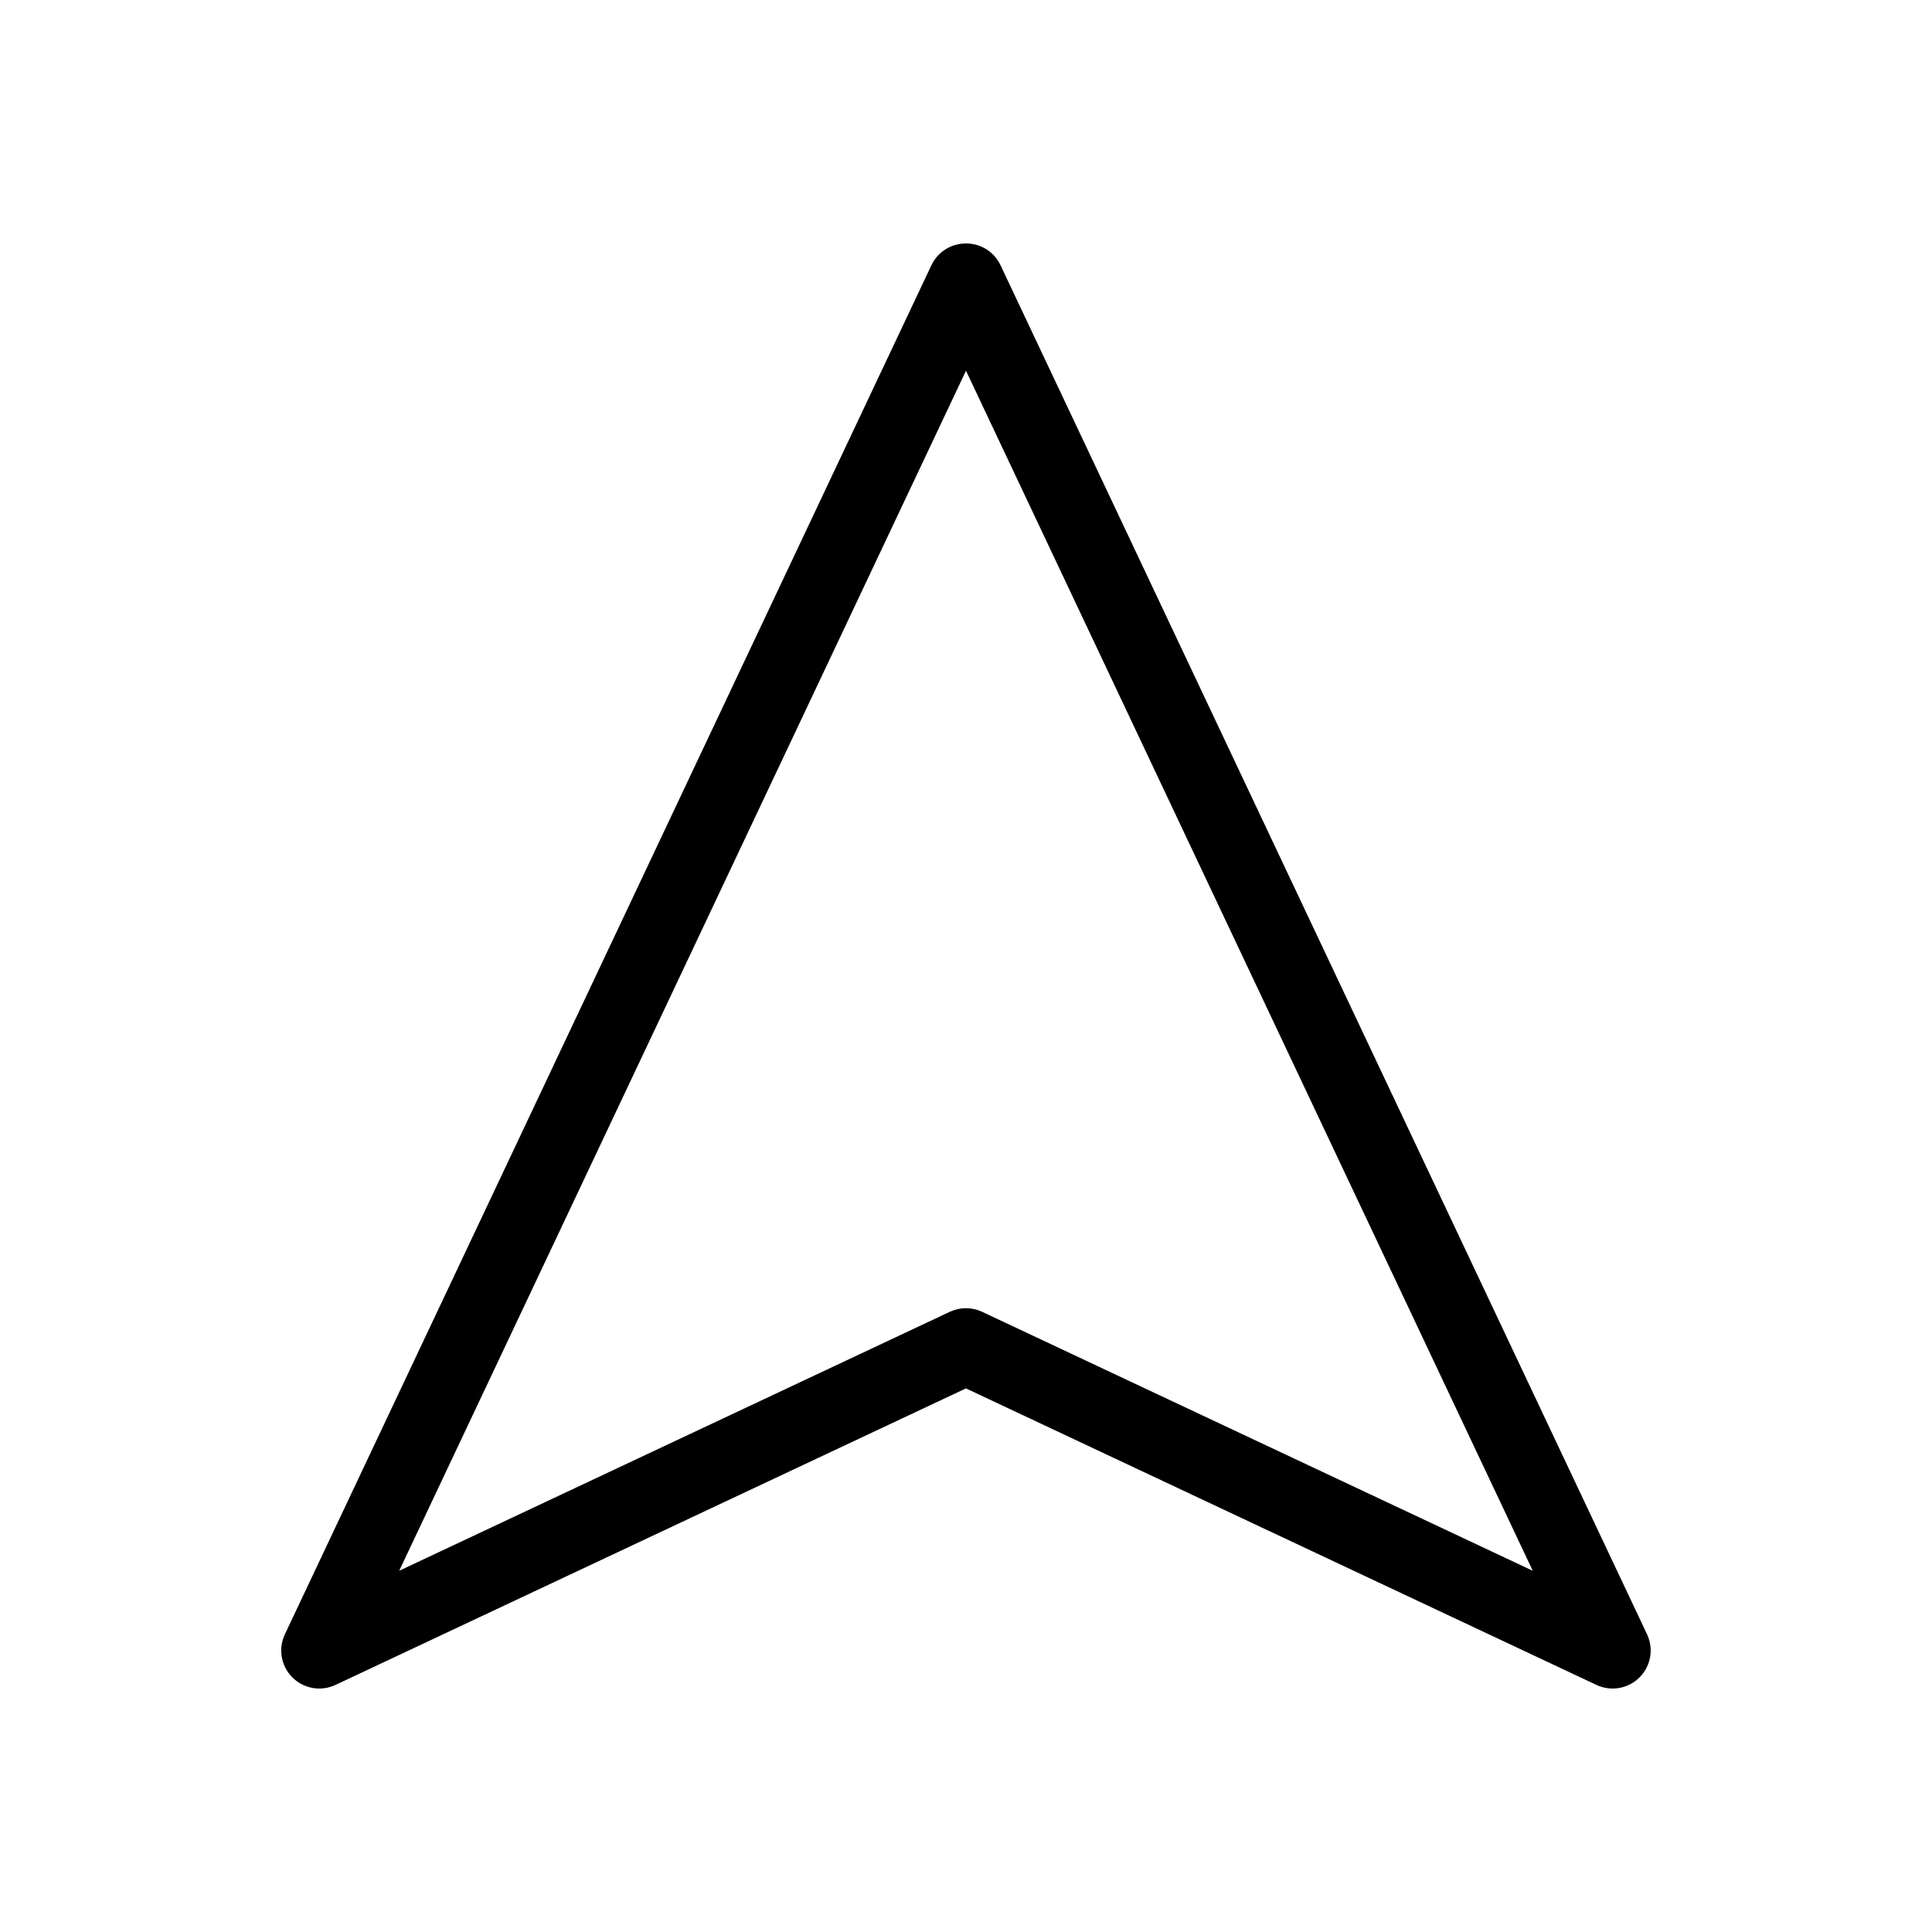
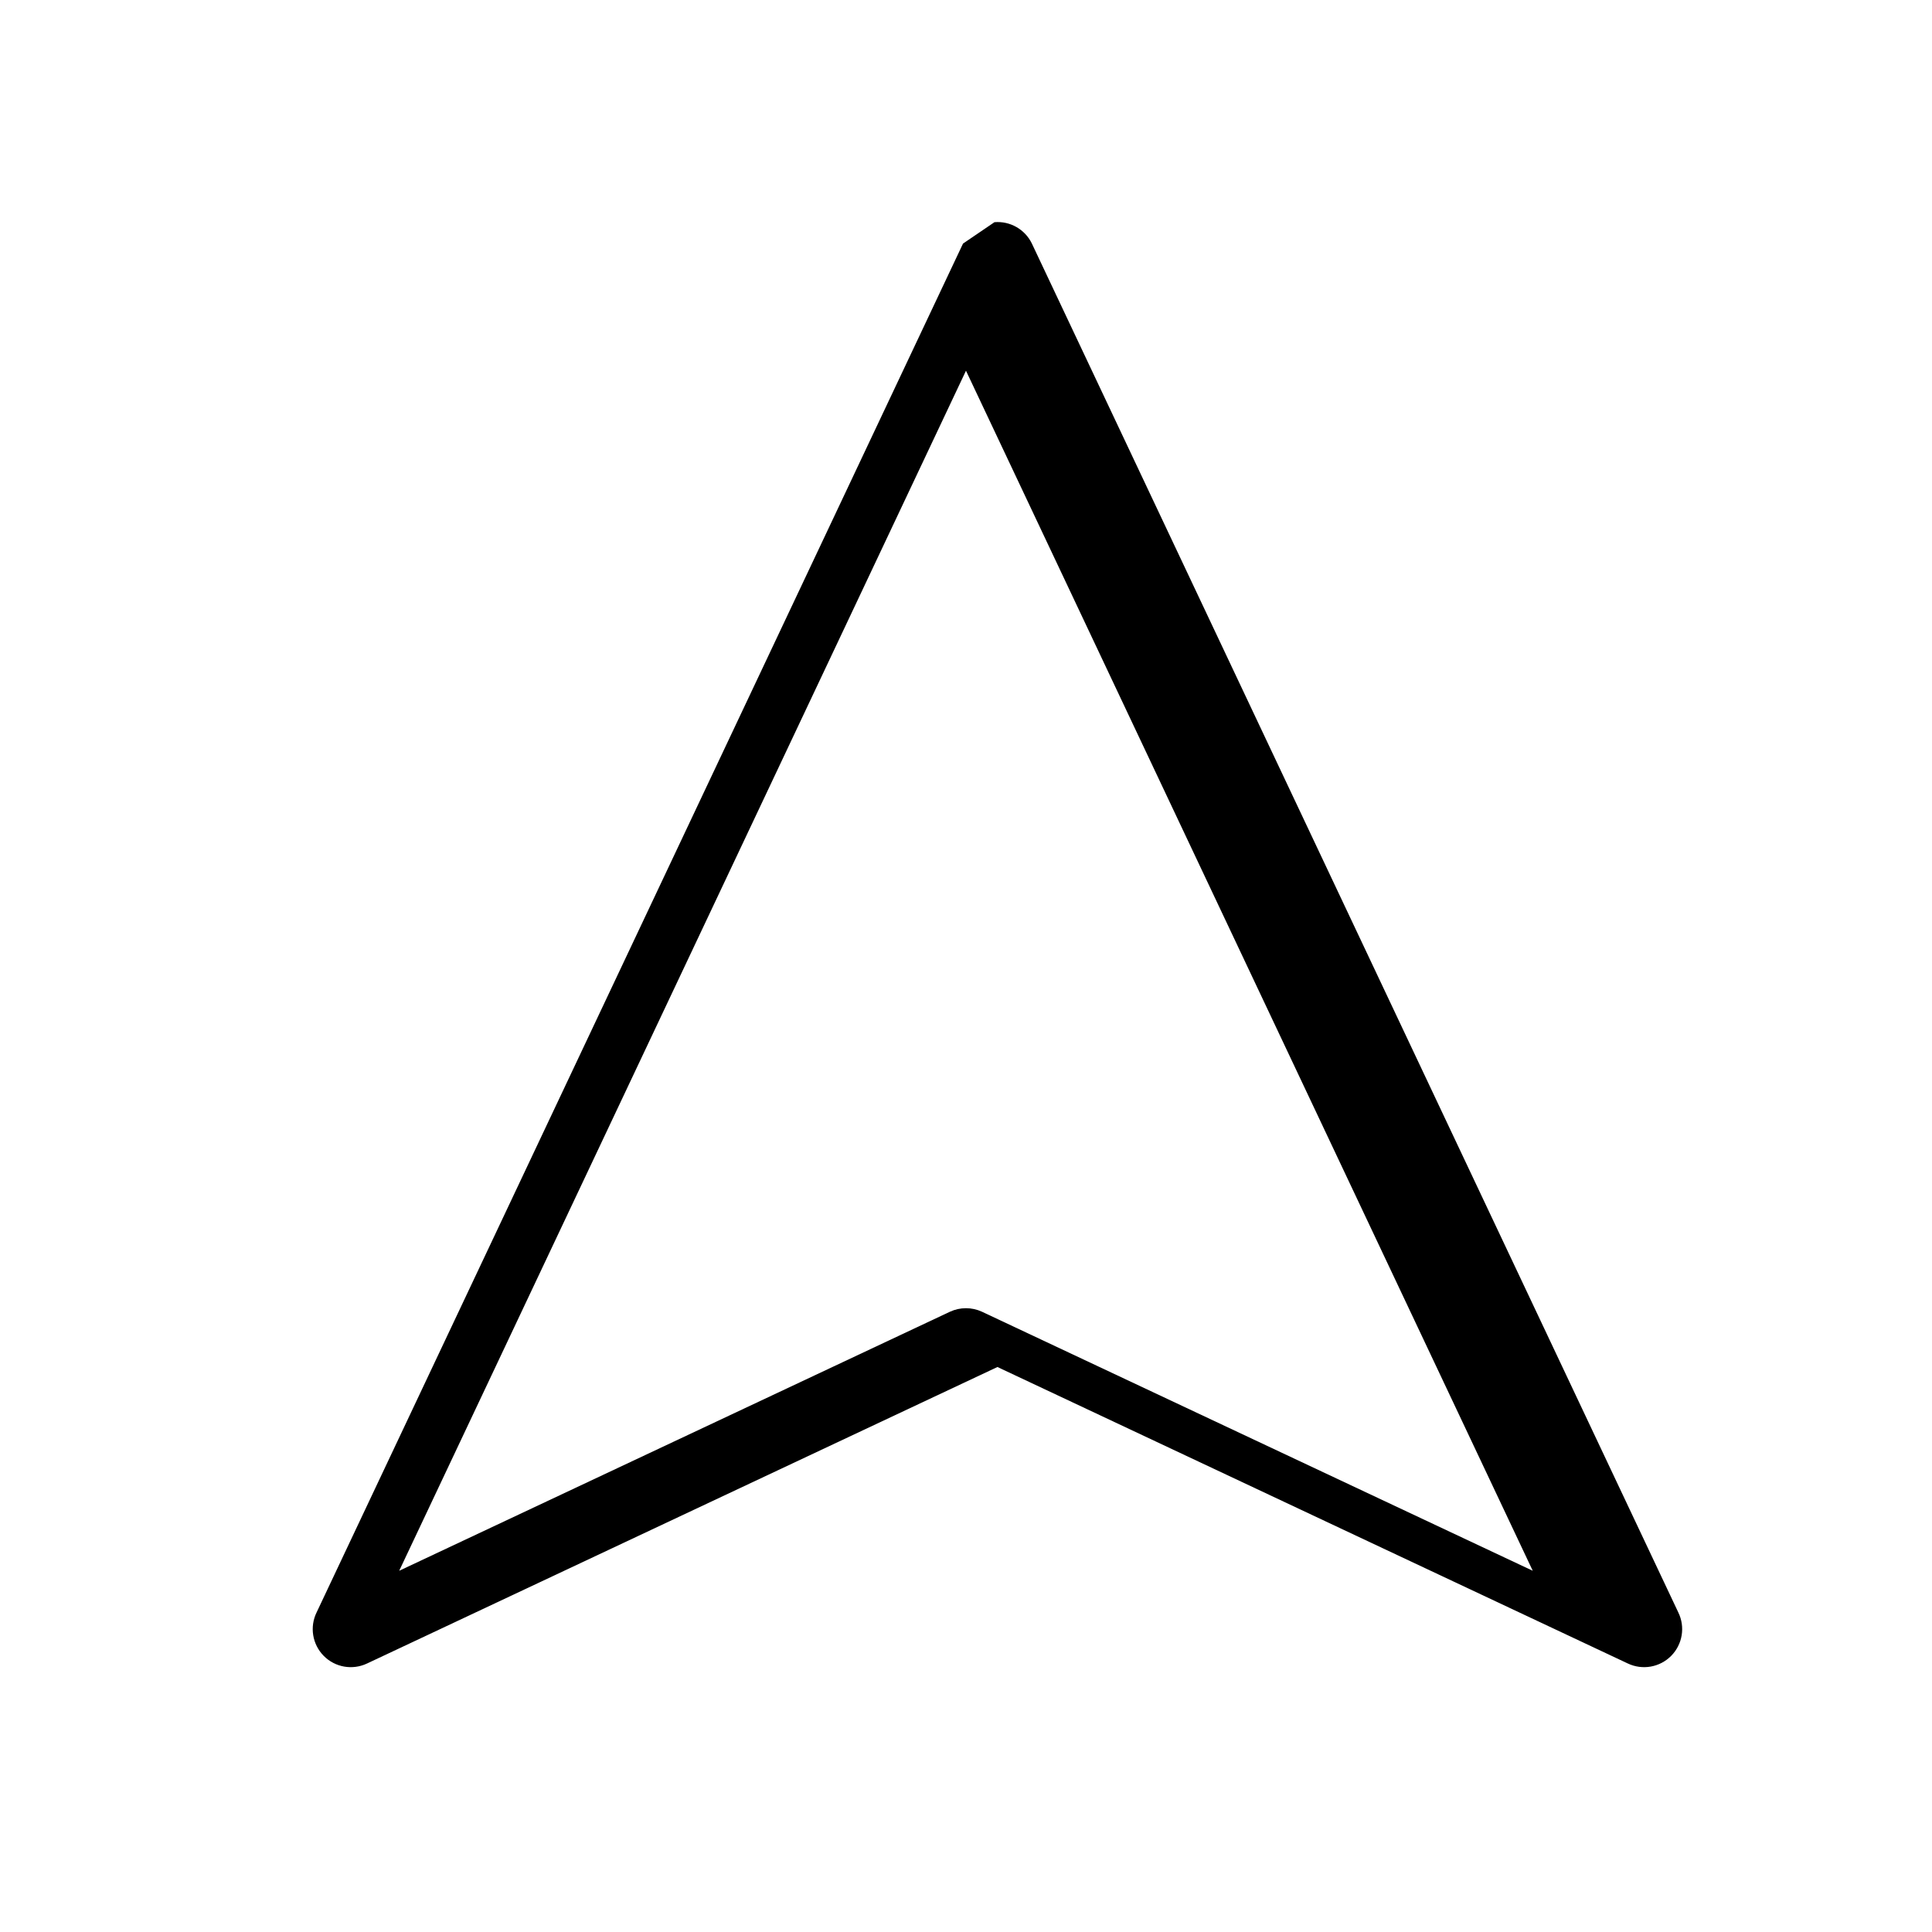
<svg xmlns="http://www.w3.org/2000/svg" fill="#000000" width="800px" height="800px" version="1.1" viewBox="144 144 512 512">
-   <path d="m399.21 208.55c-3.594 0.262-6.777 2.422-8.344 5.668l-171.3 362.74c-1.891 3.852-1.137 8.477 1.879 11.531 3.016 3.051 7.633 3.856 11.504 2.012l167.04-78.562 167.04 78.562h0.004c3.871 1.844 8.488 1.039 11.504-2.016 3.016-3.051 3.769-7.676 1.879-11.527l-171.3-362.74c-1.812-3.762-5.758-6.016-9.918-5.668zm0.785 33.691 150.2 318.03-145.95-68.645c-2.695-1.254-5.809-1.254-8.504 0l-145.95 68.645z" />
+   <path d="m399.21 208.55l-171.3 362.74c-1.891 3.852-1.137 8.477 1.879 11.531 3.016 3.051 7.633 3.856 11.504 2.012l167.04-78.562 167.04 78.562h0.004c3.871 1.844 8.488 1.039 11.504-2.016 3.016-3.051 3.769-7.676 1.879-11.527l-171.3-362.74c-1.812-3.762-5.758-6.016-9.918-5.668zm0.785 33.691 150.2 318.03-145.95-68.645c-2.695-1.254-5.809-1.254-8.504 0l-145.95 68.645z" />
</svg>